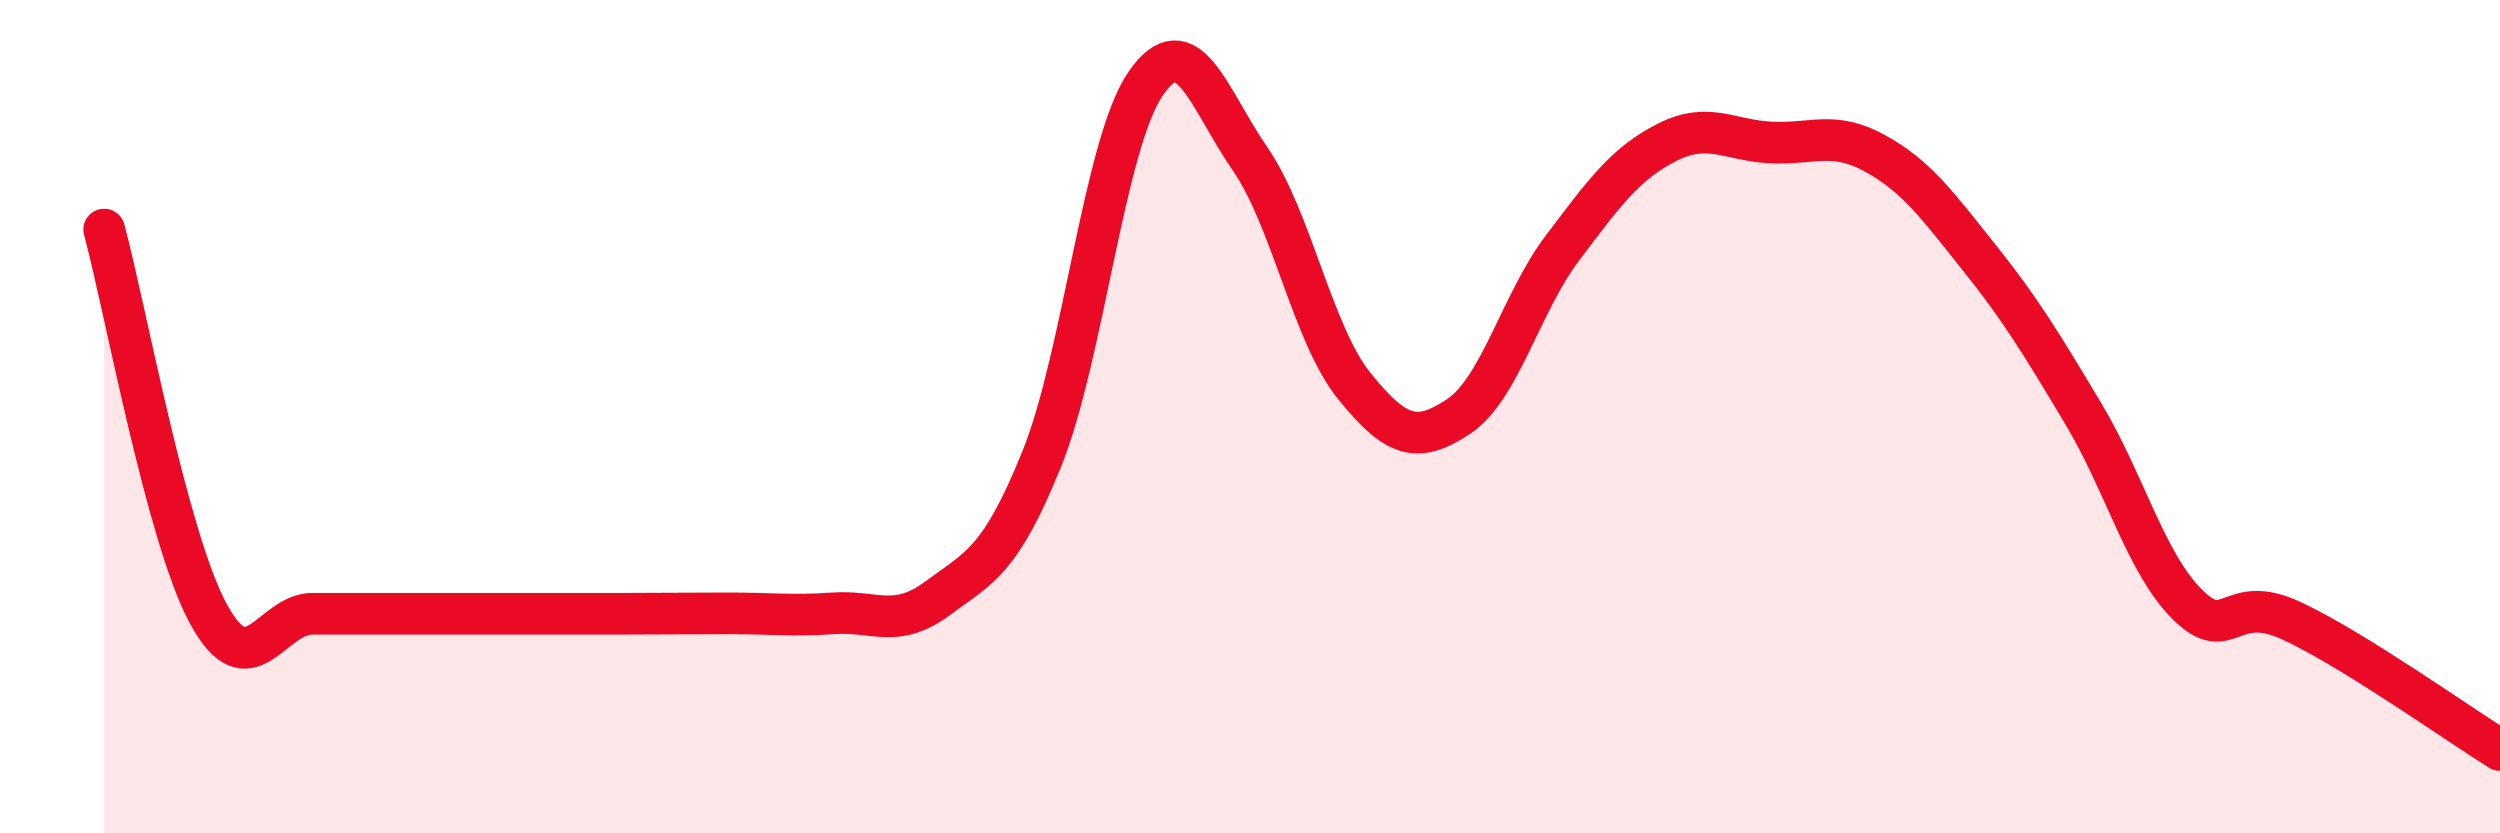
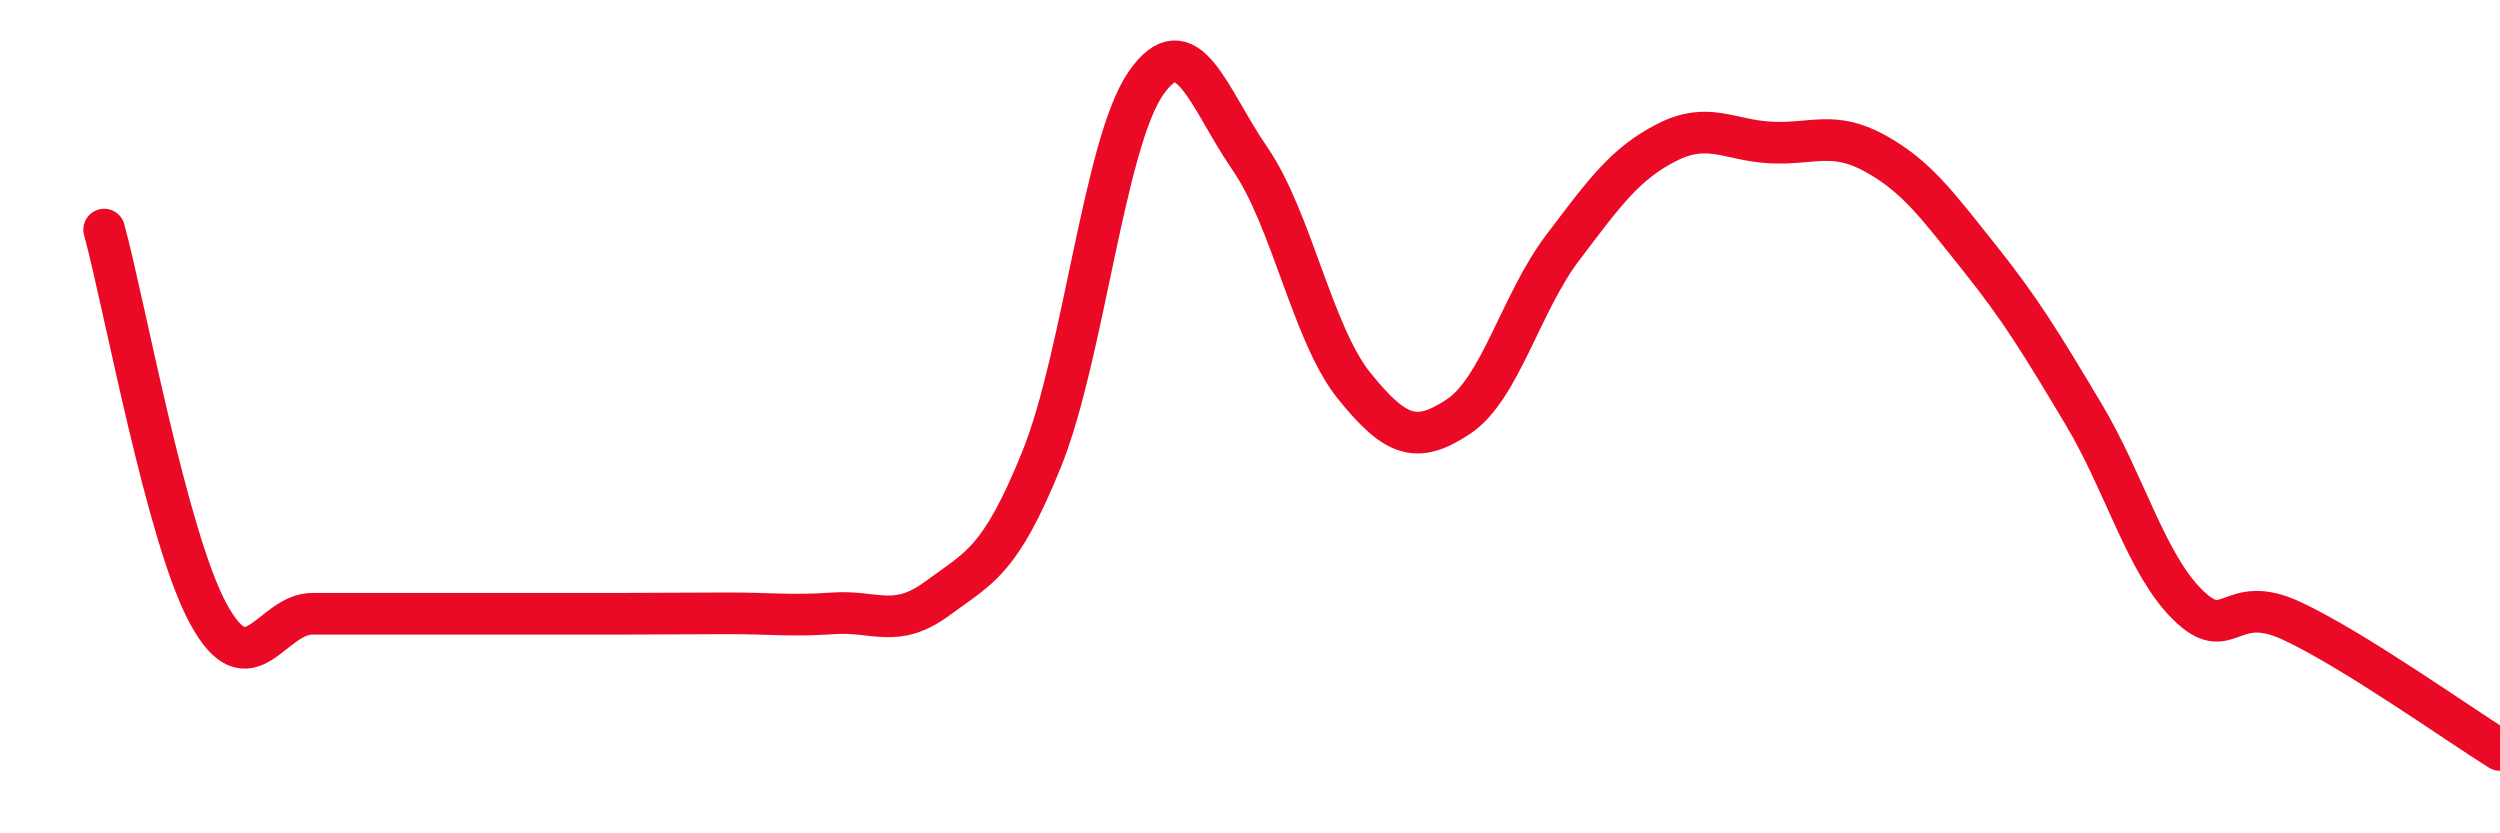
<svg xmlns="http://www.w3.org/2000/svg" width="60" height="20" viewBox="0 0 60 20">
-   <path d="M 2.5,5.51 C 3,7.35 4,12.89 5,14.73 C 6,16.57 6.5,14.73 7.5,14.73 C 8.5,14.73 9,14.73 10,14.73 C 11,14.73 11.5,14.73 12.5,14.73 C 13.5,14.73 14,14.73 15,14.73 C 16,14.73 16.5,14.72 17.5,14.72 C 18.5,14.72 19,14.79 20,14.72 C 21,14.65 21.5,15.1 22.5,14.36 C 23.5,13.62 24,13.49 25,11.02 C 26,8.55 26.5,3.44 27.5,2 C 28.5,0.56 29,2.36 30,3.81 C 31,5.26 31.5,8.02 32.5,9.26 C 33.5,10.5 34,10.66 35,10 C 36,9.34 36.5,7.27 37.5,5.95 C 38.5,4.63 39,3.93 40,3.42 C 41,2.91 41.5,3.37 42.5,3.42 C 43.5,3.47 44,3.13 45,3.68 C 46,4.23 46.5,4.93 47.5,6.18 C 48.5,7.43 49,8.26 50,9.93 C 51,11.6 51.5,13.52 52.5,14.51 C 53.5,15.5 53.5,14.2 55,14.9 C 56.5,15.6 59,17.38 60,18L60 20L2.5 20Z" fill="#EB0A25" opacity="0.1" stroke-linecap="round" stroke-linejoin="round" />
  <path d="M 2.5,5.51 C 3,7.35 4,12.89 5,14.73 C 6,16.57 6.5,14.73 7.5,14.73 C 8.5,14.73 9,14.73 10,14.73 C 11,14.73 11.5,14.73 12.5,14.73 C 13.5,14.73 14,14.73 15,14.73 C 16,14.73 16.5,14.72 17.5,14.72 C 18.5,14.72 19,14.79 20,14.72 C 21,14.65 21.5,15.1 22.5,14.36 C 23.5,13.62 24,13.49 25,11.02 C 26,8.55 26.5,3.44 27.5,2 C 28.5,0.56 29,2.36 30,3.81 C 31,5.26 31.5,8.02 32.5,9.26 C 33.5,10.5 34,10.66 35,10 C 36,9.34 36.5,7.27 37.5,5.95 C 38.5,4.63 39,3.93 40,3.42 C 41,2.91 41.5,3.37 42.5,3.42 C 43.5,3.47 44,3.13 45,3.68 C 46,4.23 46.5,4.93 47.5,6.18 C 48.5,7.43 49,8.26 50,9.93 C 51,11.6 51.5,13.52 52.5,14.51 C 53.5,15.5 53.5,14.2 55,14.9 C 56.5,15.6 59,17.38 60,18" stroke="#EB0A25" stroke-width="1" fill="none" stroke-linecap="round" stroke-linejoin="round" />
</svg>